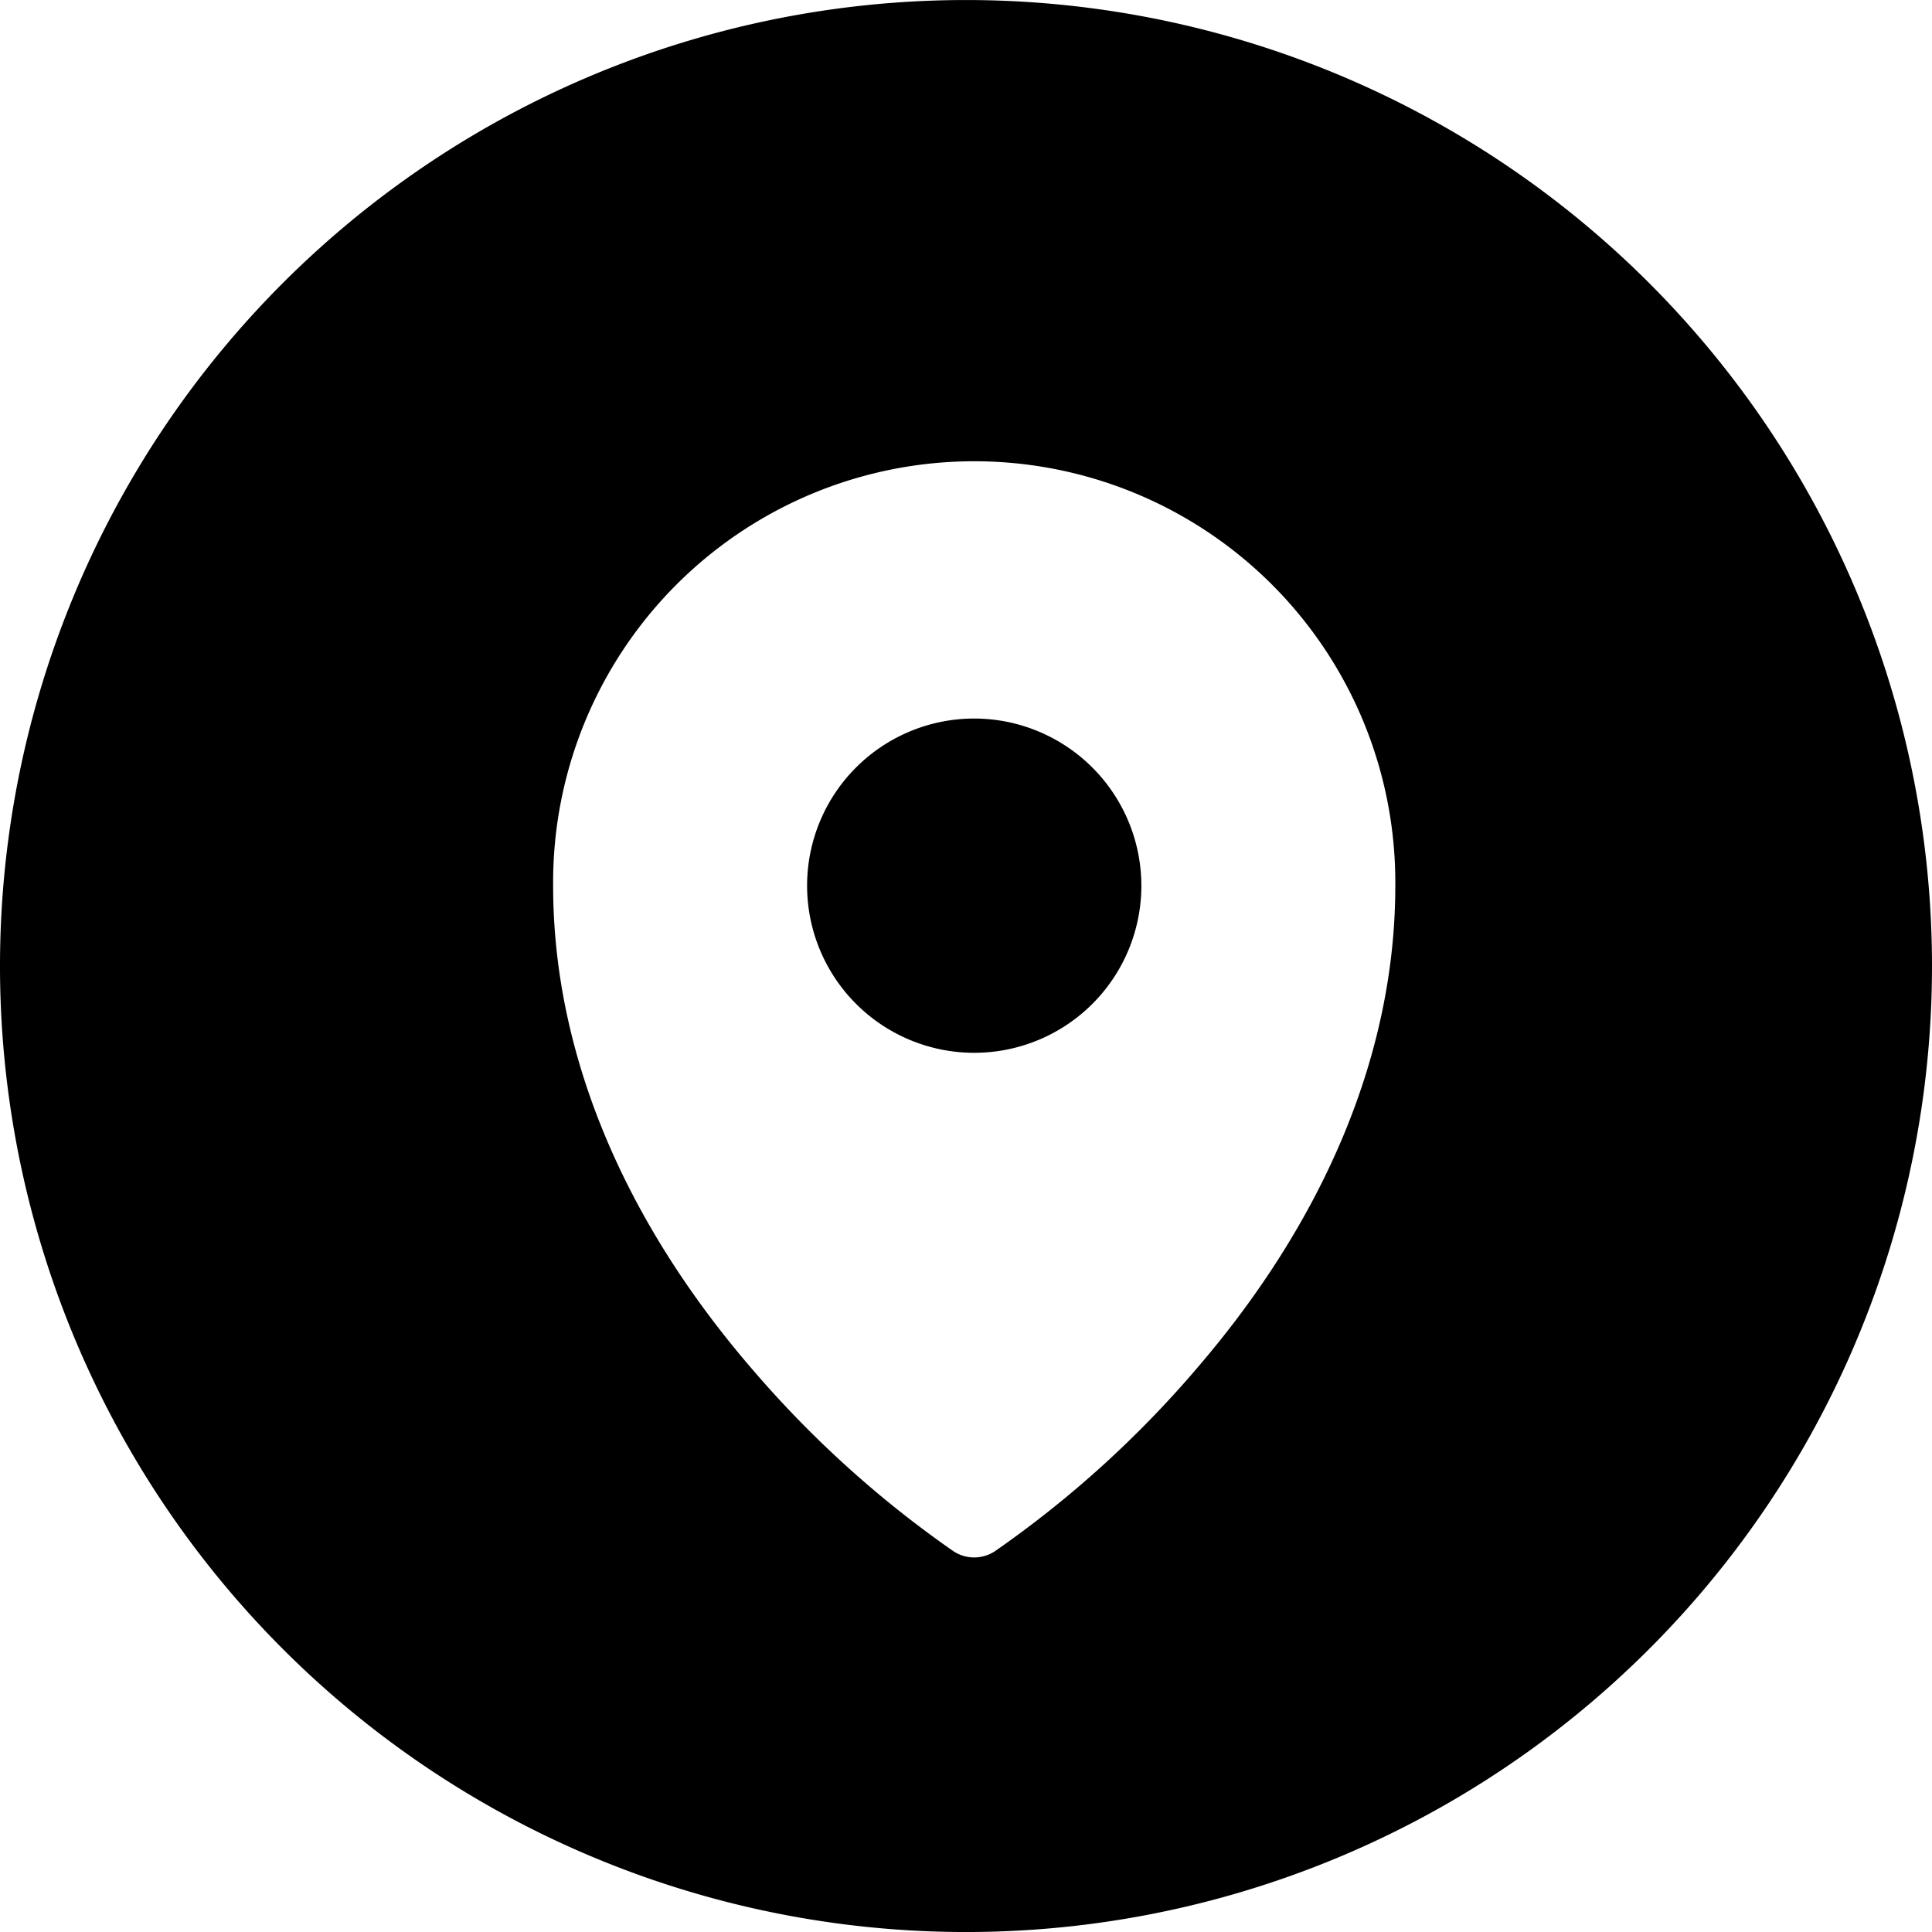
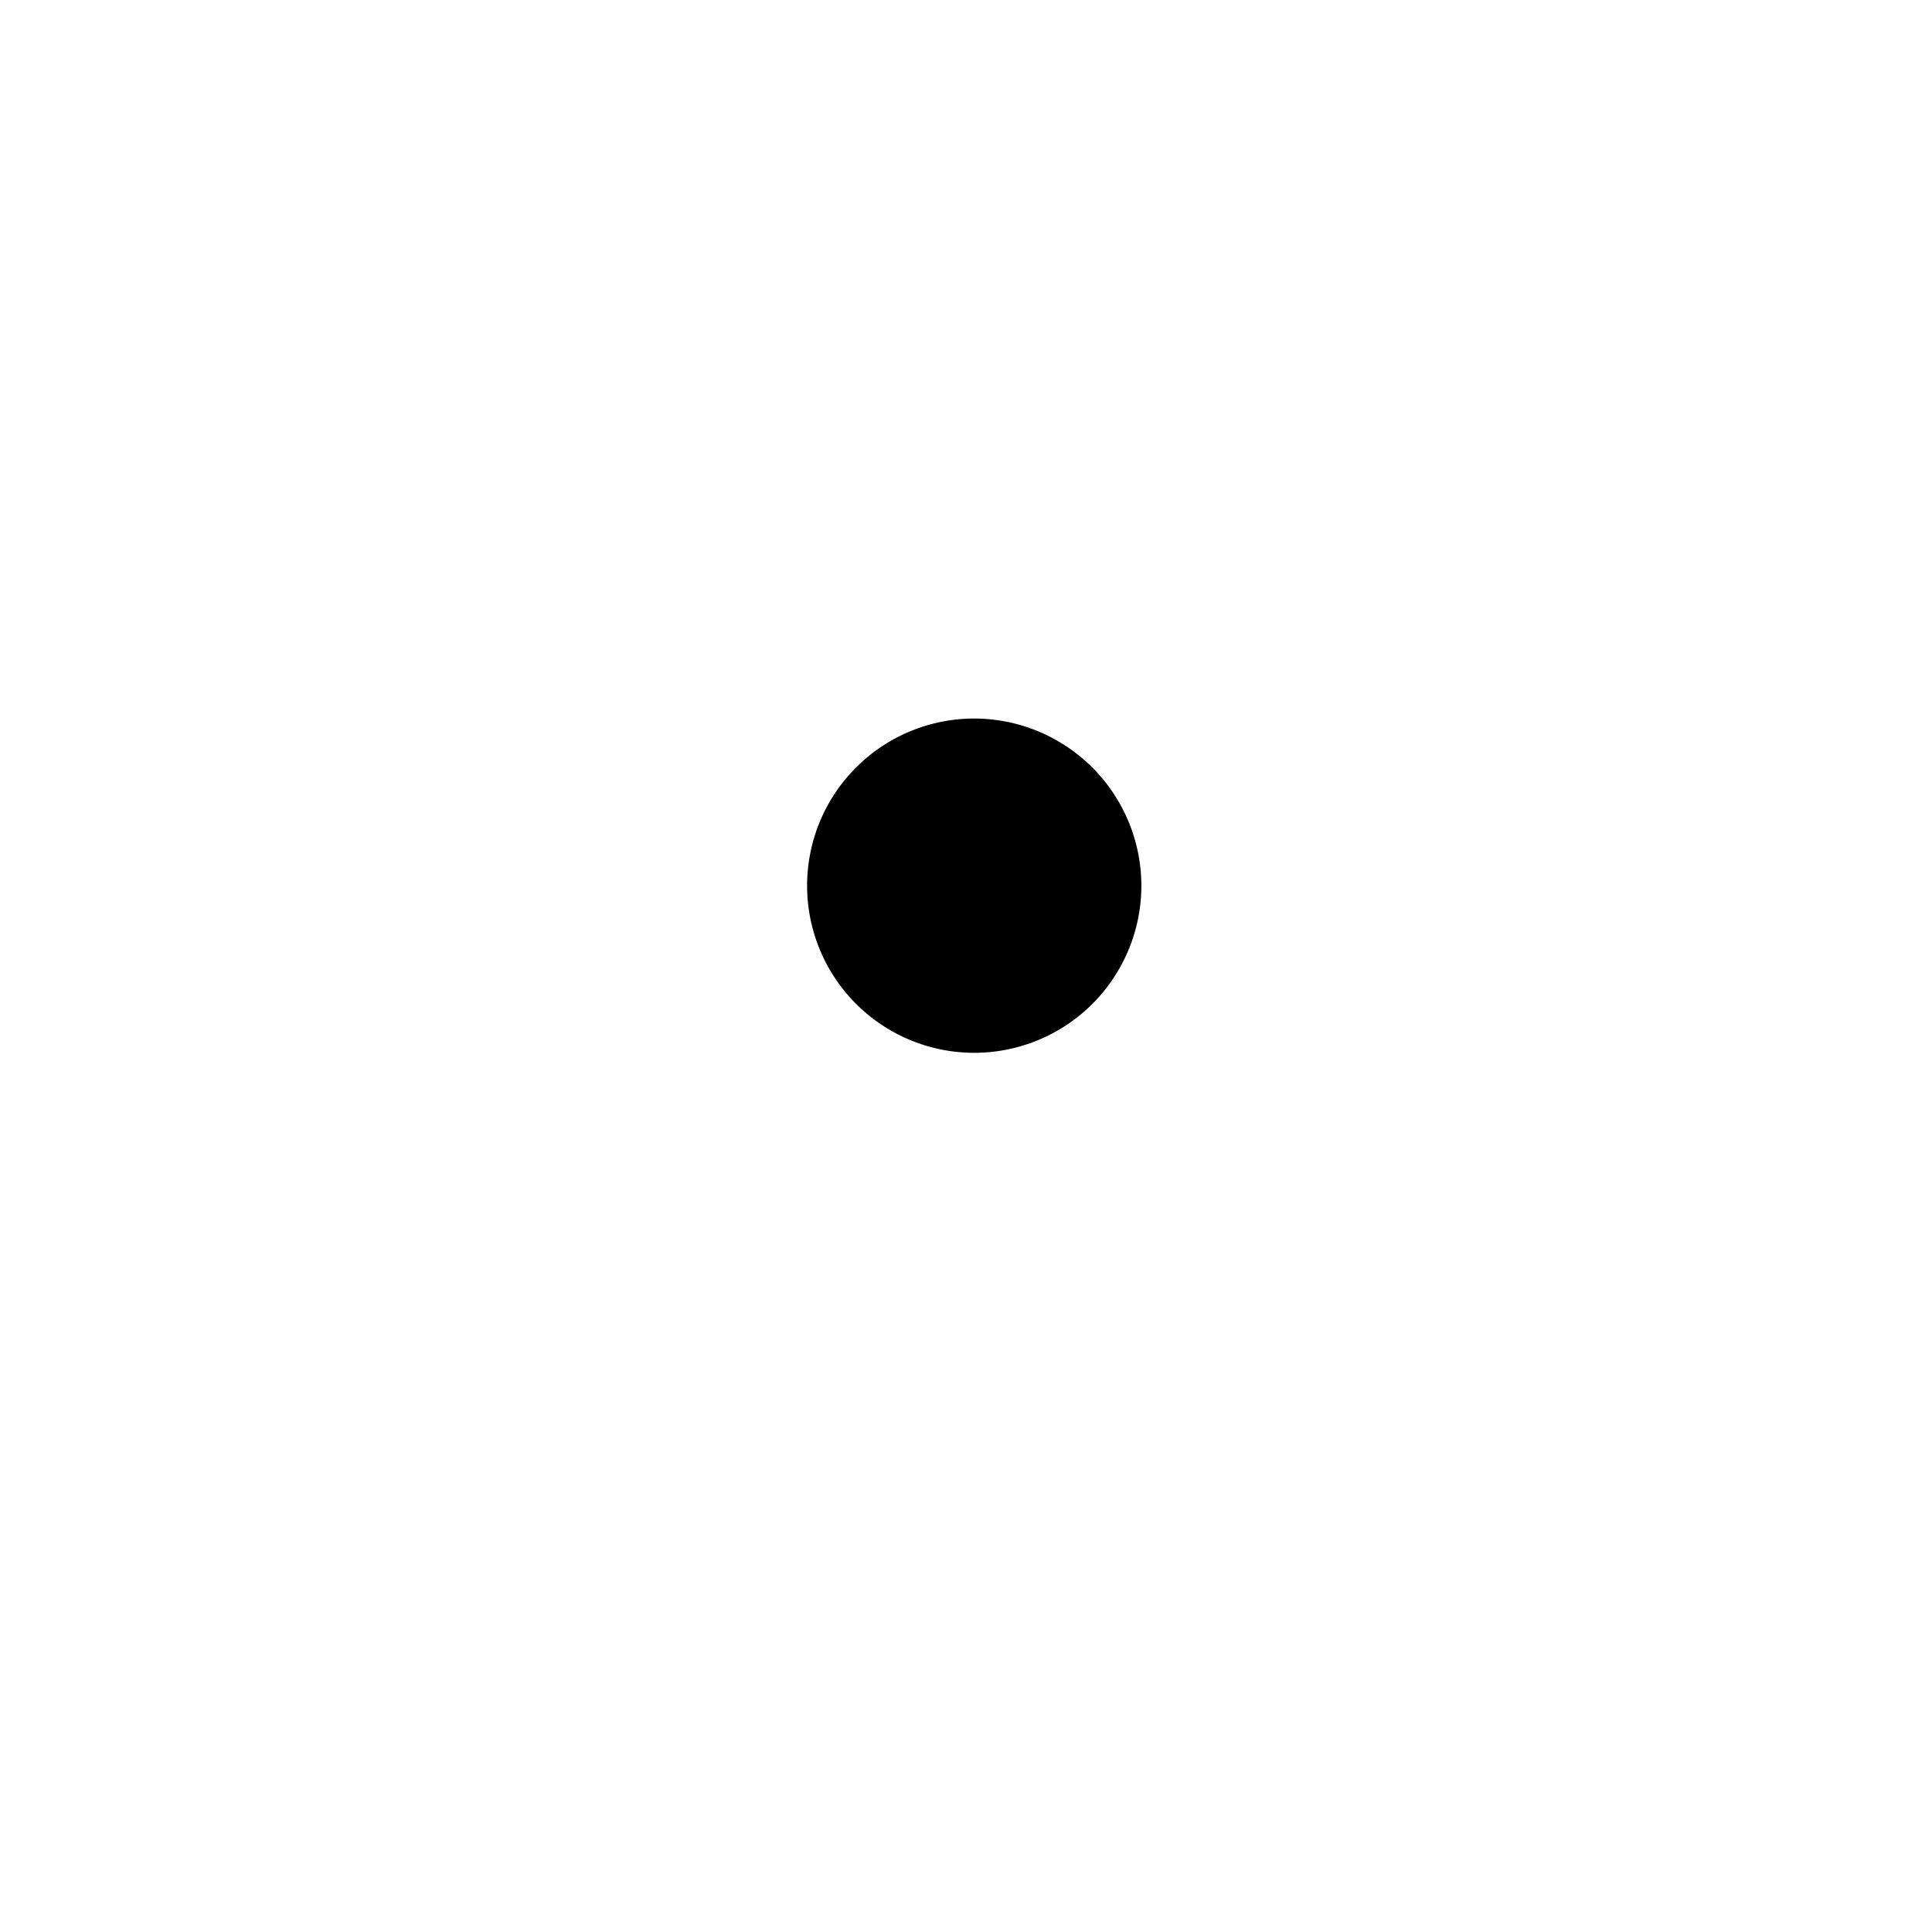
<svg xmlns="http://www.w3.org/2000/svg" id="Groupe_6971" data-name="Groupe 6971" width="68.306" height="68.306" viewBox="0 0 68.306 68.306">
  <path id="Tracé_7391" data-name="Tracé 7391" d="M233.228,214.269a5.909,5.909,0,1,0,5.909,5.909A5.915,5.915,0,0,0,233.228,214.269Z" transform="translate(-198.784 -188.865)" />
-   <path id="Tracé_7392" data-name="Tracé 7392" d="M244.994,199.6a34.153,34.153,0,1,0,34.153,34.153A34.153,34.153,0,0,0,244.994,199.6Zm8.075,48.478a37.535,37.535,0,0,1-7.055,6.366,1.333,1.333,0,0,1-1.462,0,37.668,37.668,0,0,1-7.055-6.366c-4.646-5.361-7.1-11.294-7.1-17.161a14.888,14.888,0,1,1,29.775,0C260.173,236.782,257.715,242.715,253.069,248.077Z" transform="translate(-210.841 -199.599)" />
</svg>